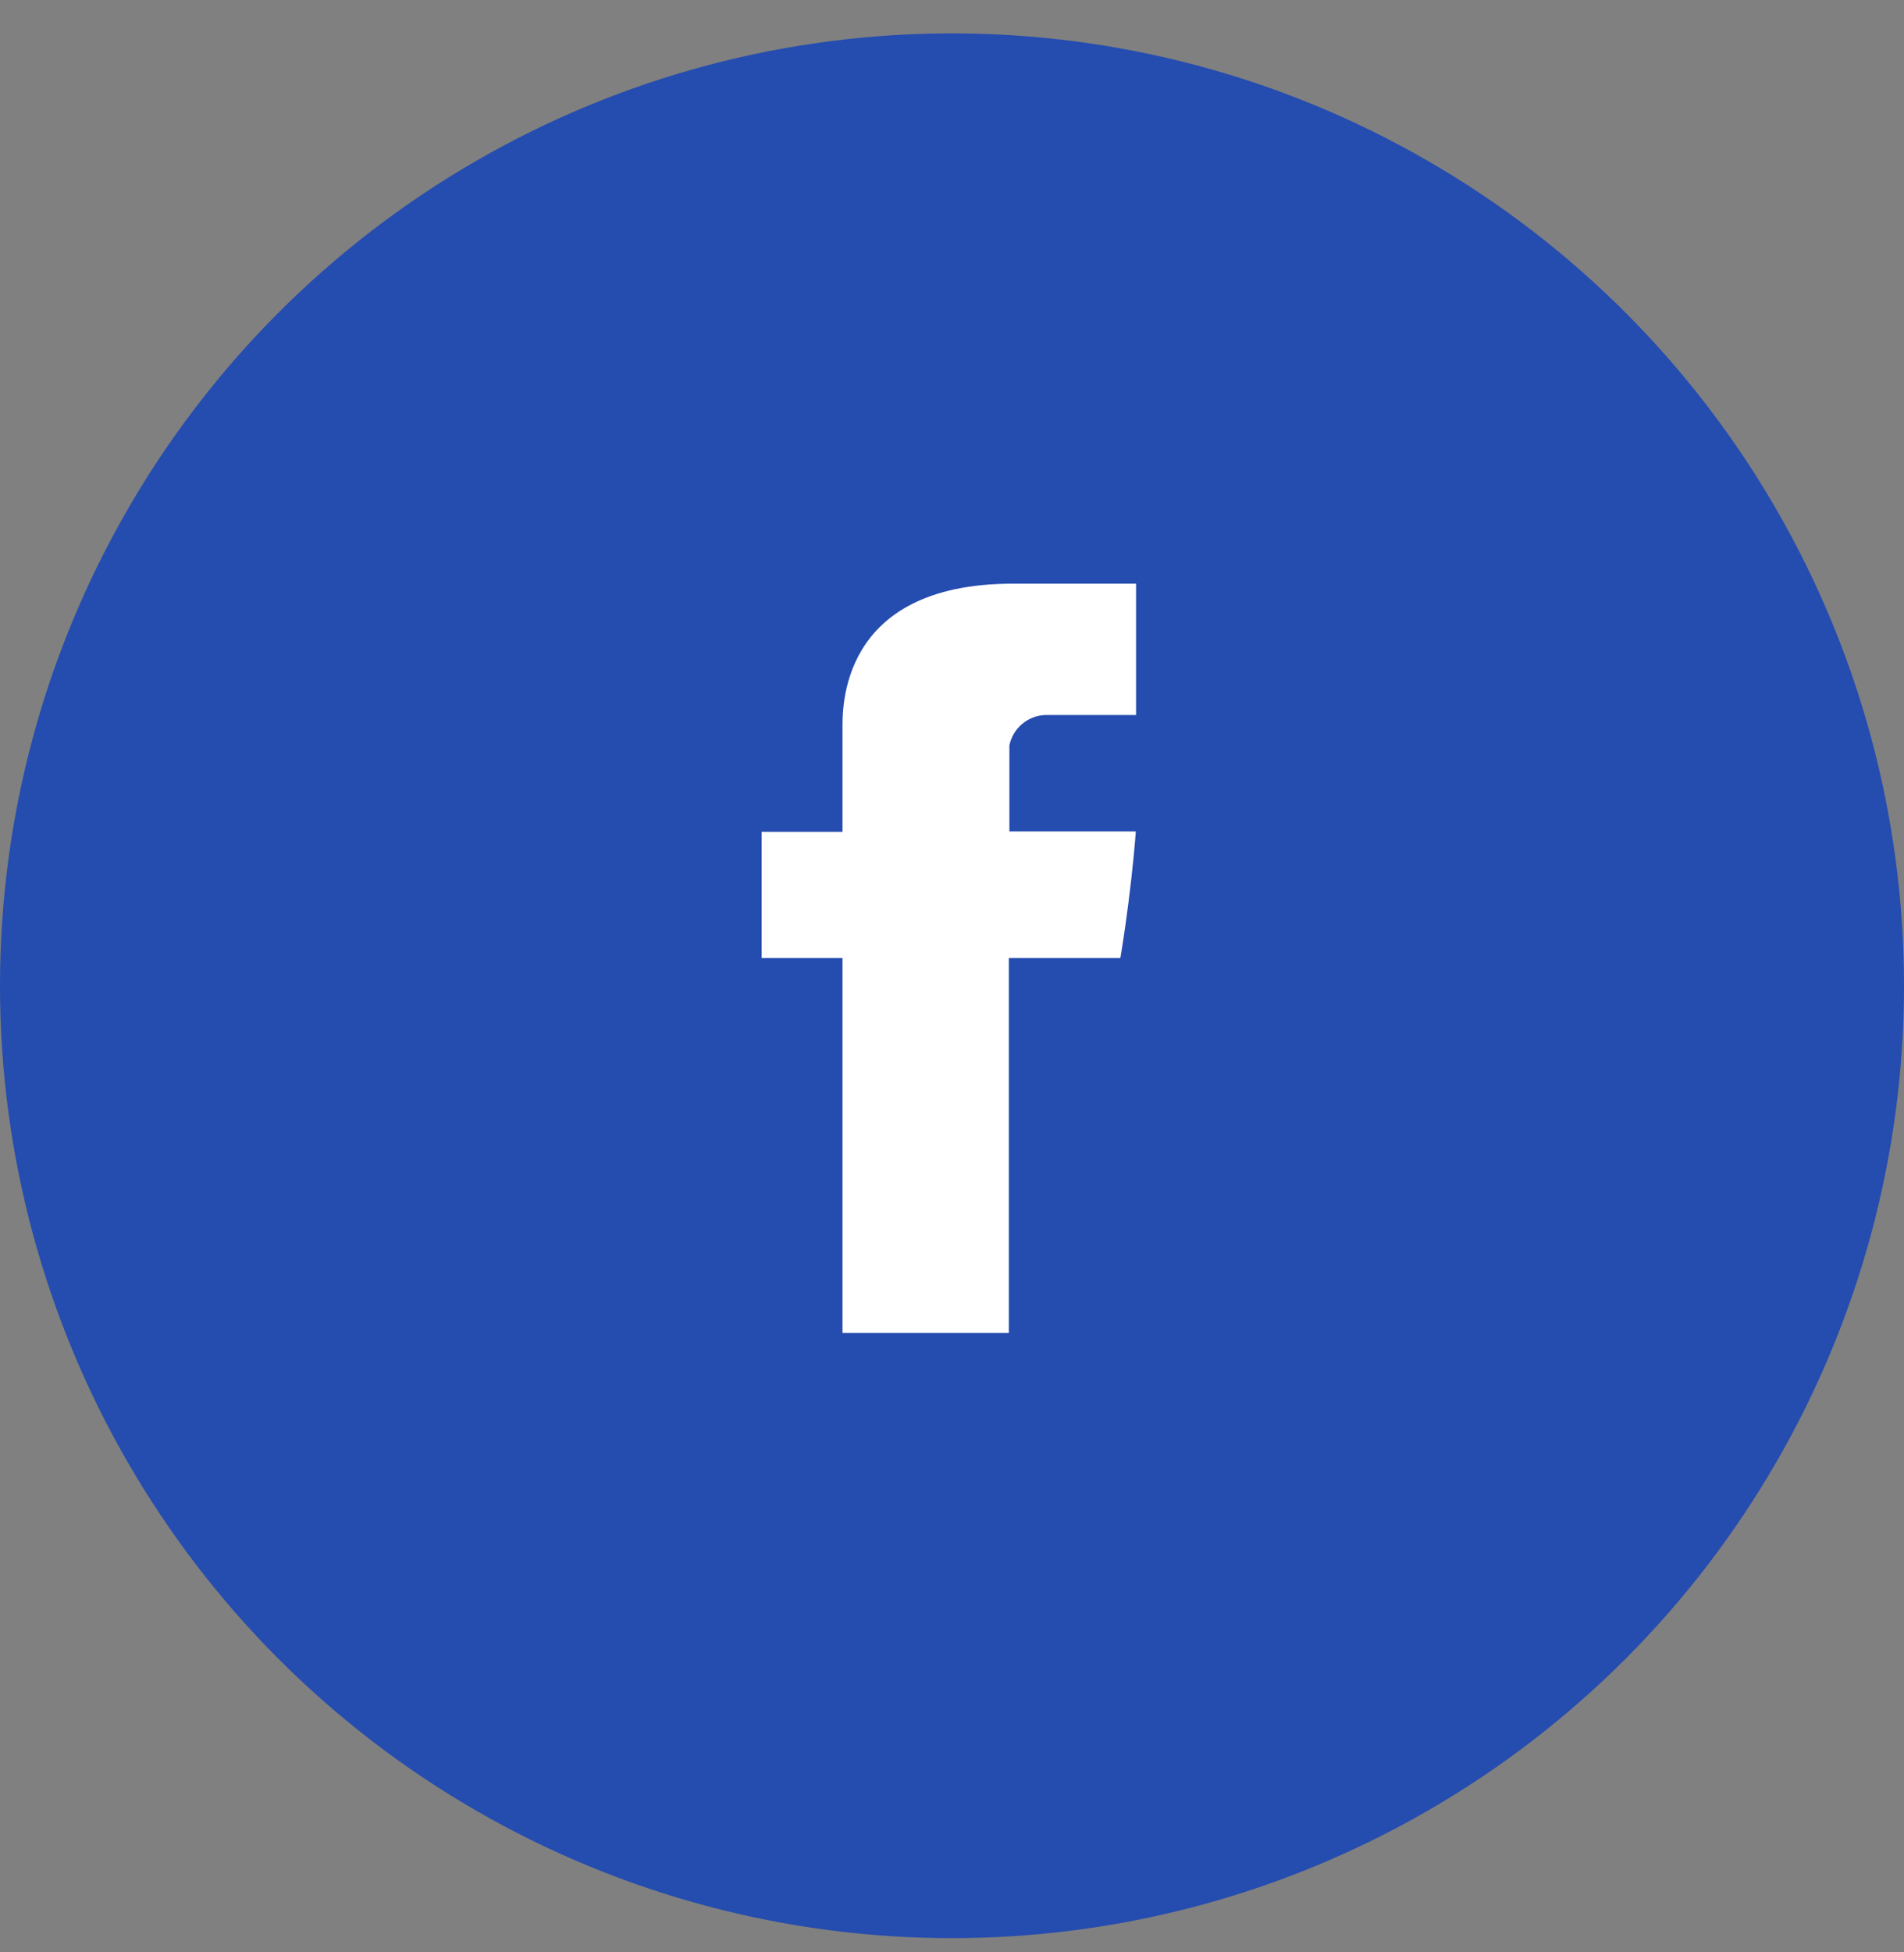
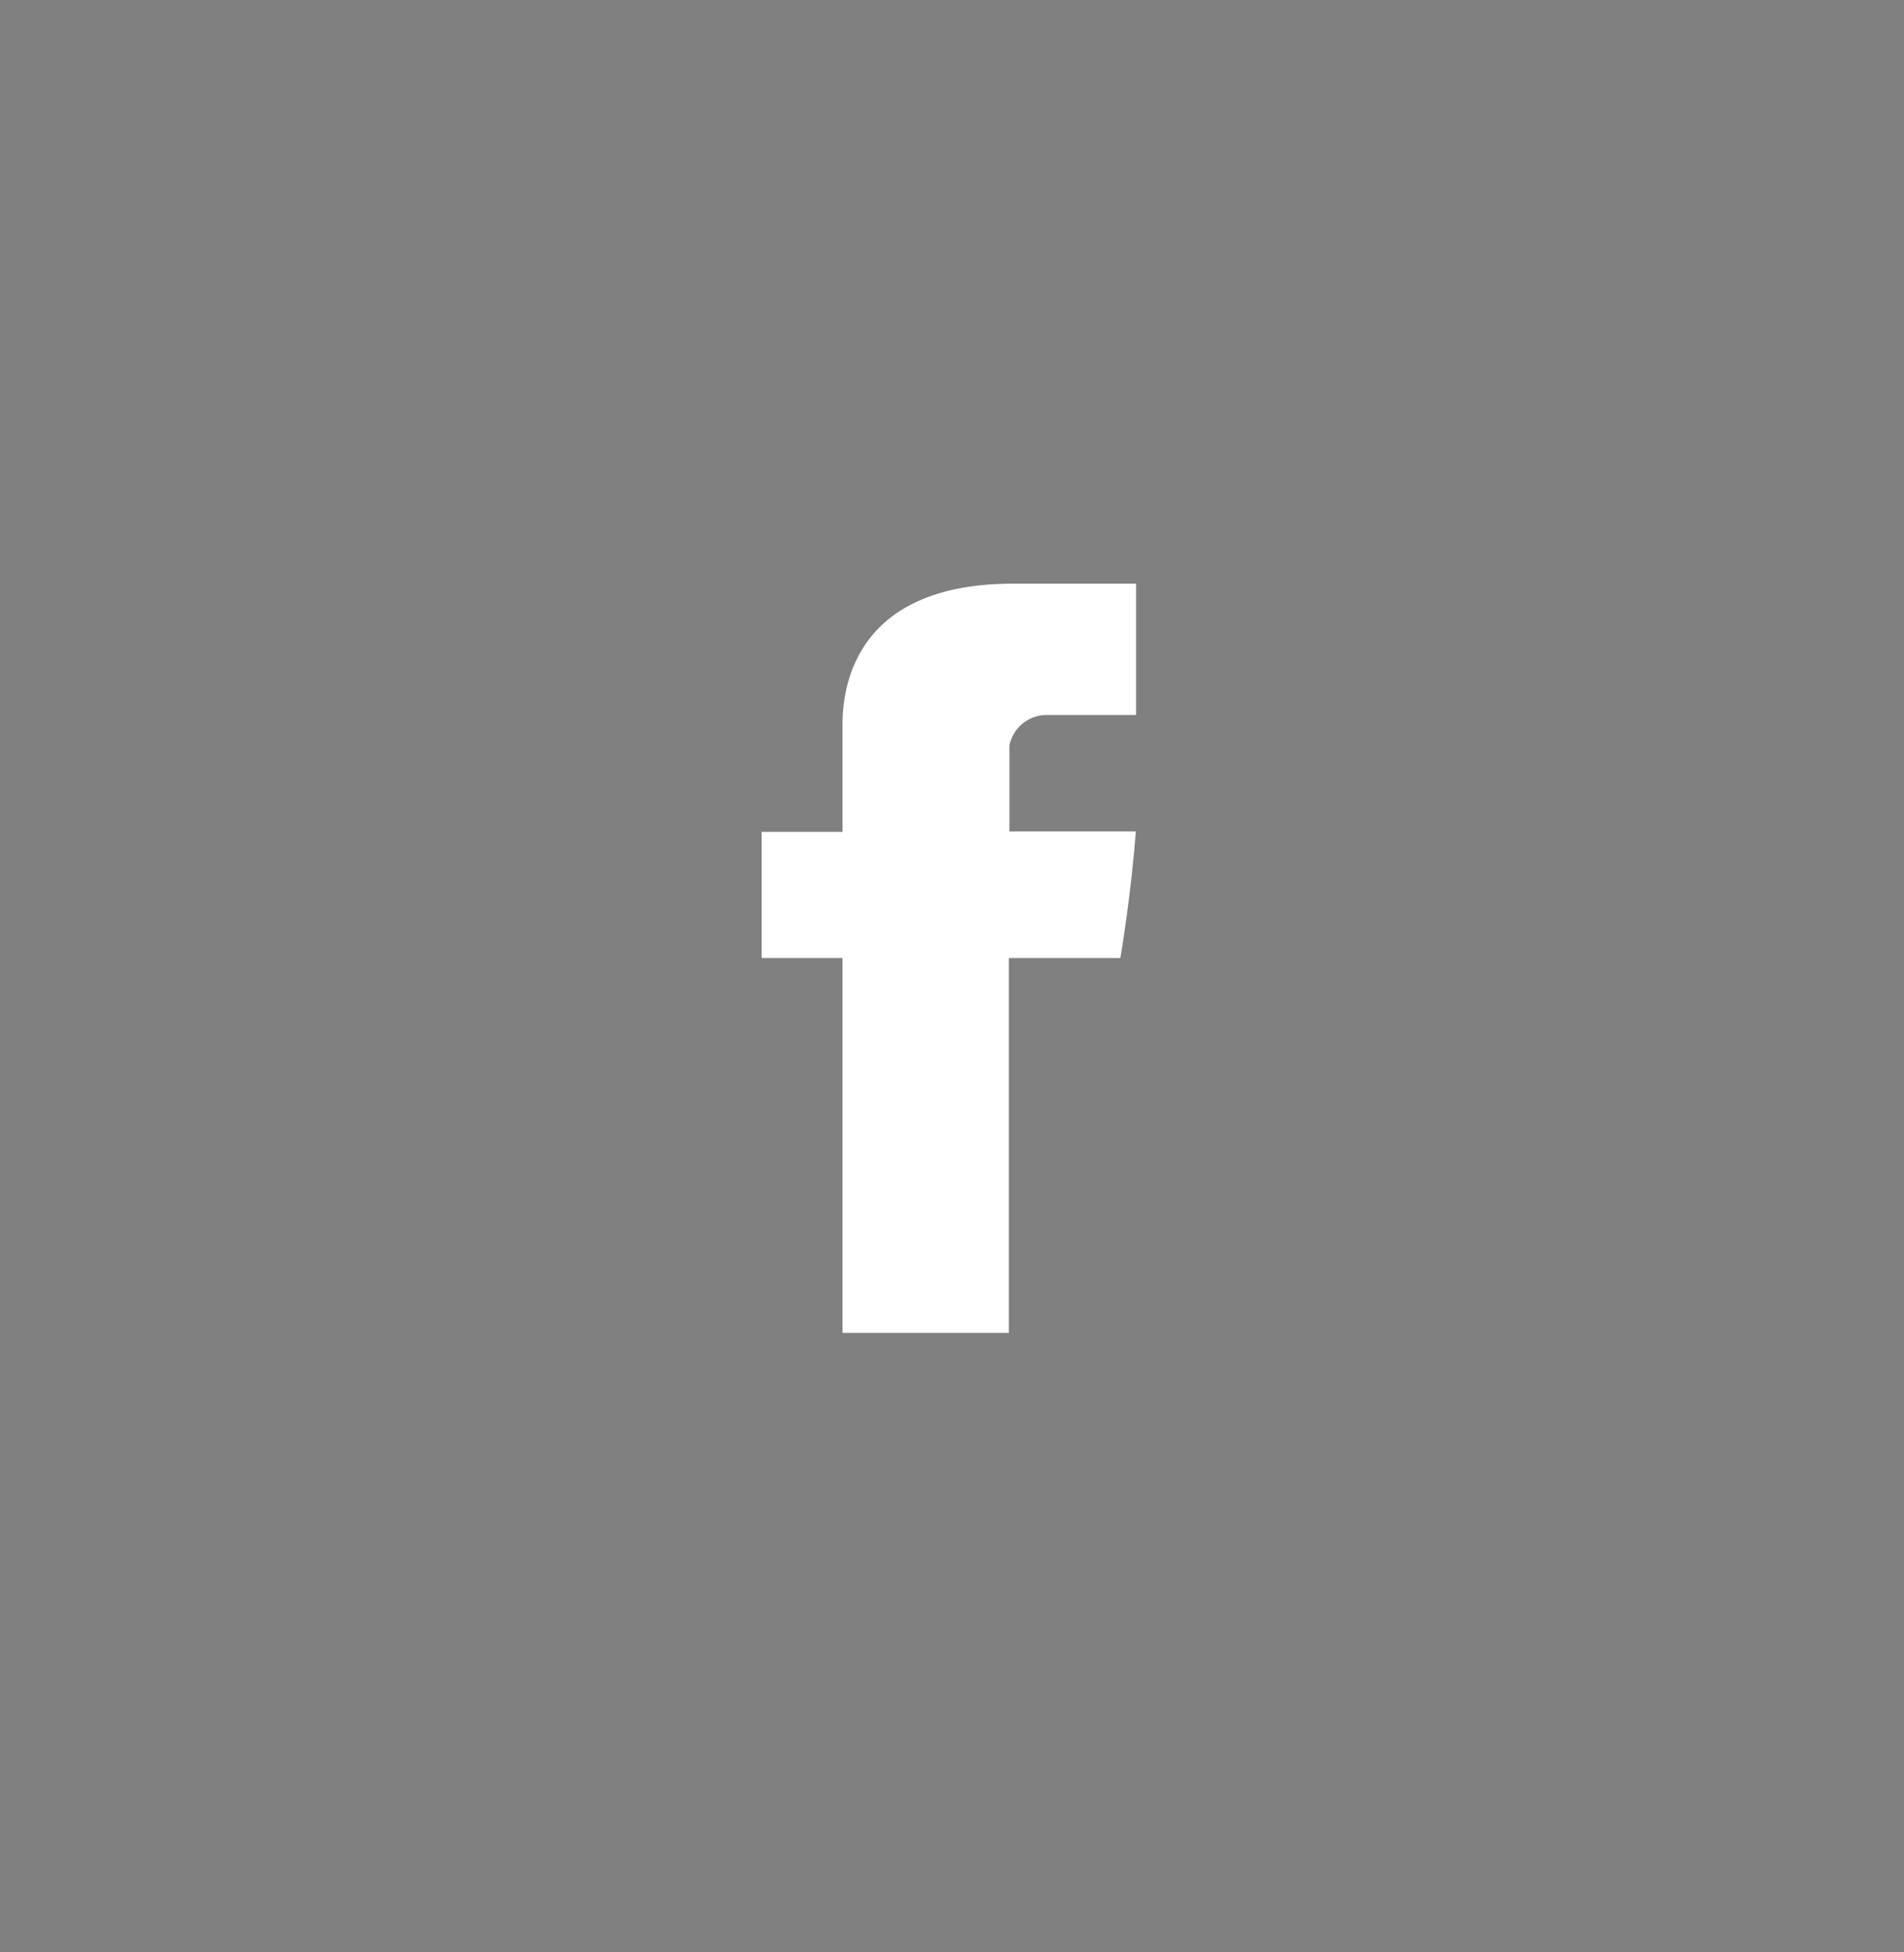
<svg xmlns="http://www.w3.org/2000/svg" width="40" height="41" viewBox="0 0 40 41" fill="none">
  <rect x="0" y="0" width="40" height="41" fill="#808080" stroke="none" />
-   <circle cx="20" cy="20.701" r="20" fill="#254CAF" />
  <path fill-rule="evenodd" clip-rule="evenodd" d="M17.7 17.469H16V20.118H17.7V27.99H21.194V20.118H23.537C23.537 20.118 23.756 18.848 23.862 17.46H21.206V15.65C21.282 15.289 21.595 15.027 21.964 15.015H23.867V12.257H21.279C17.613 12.257 17.7 14.909 17.7 15.305V17.469Z" fill="white" />
</svg>